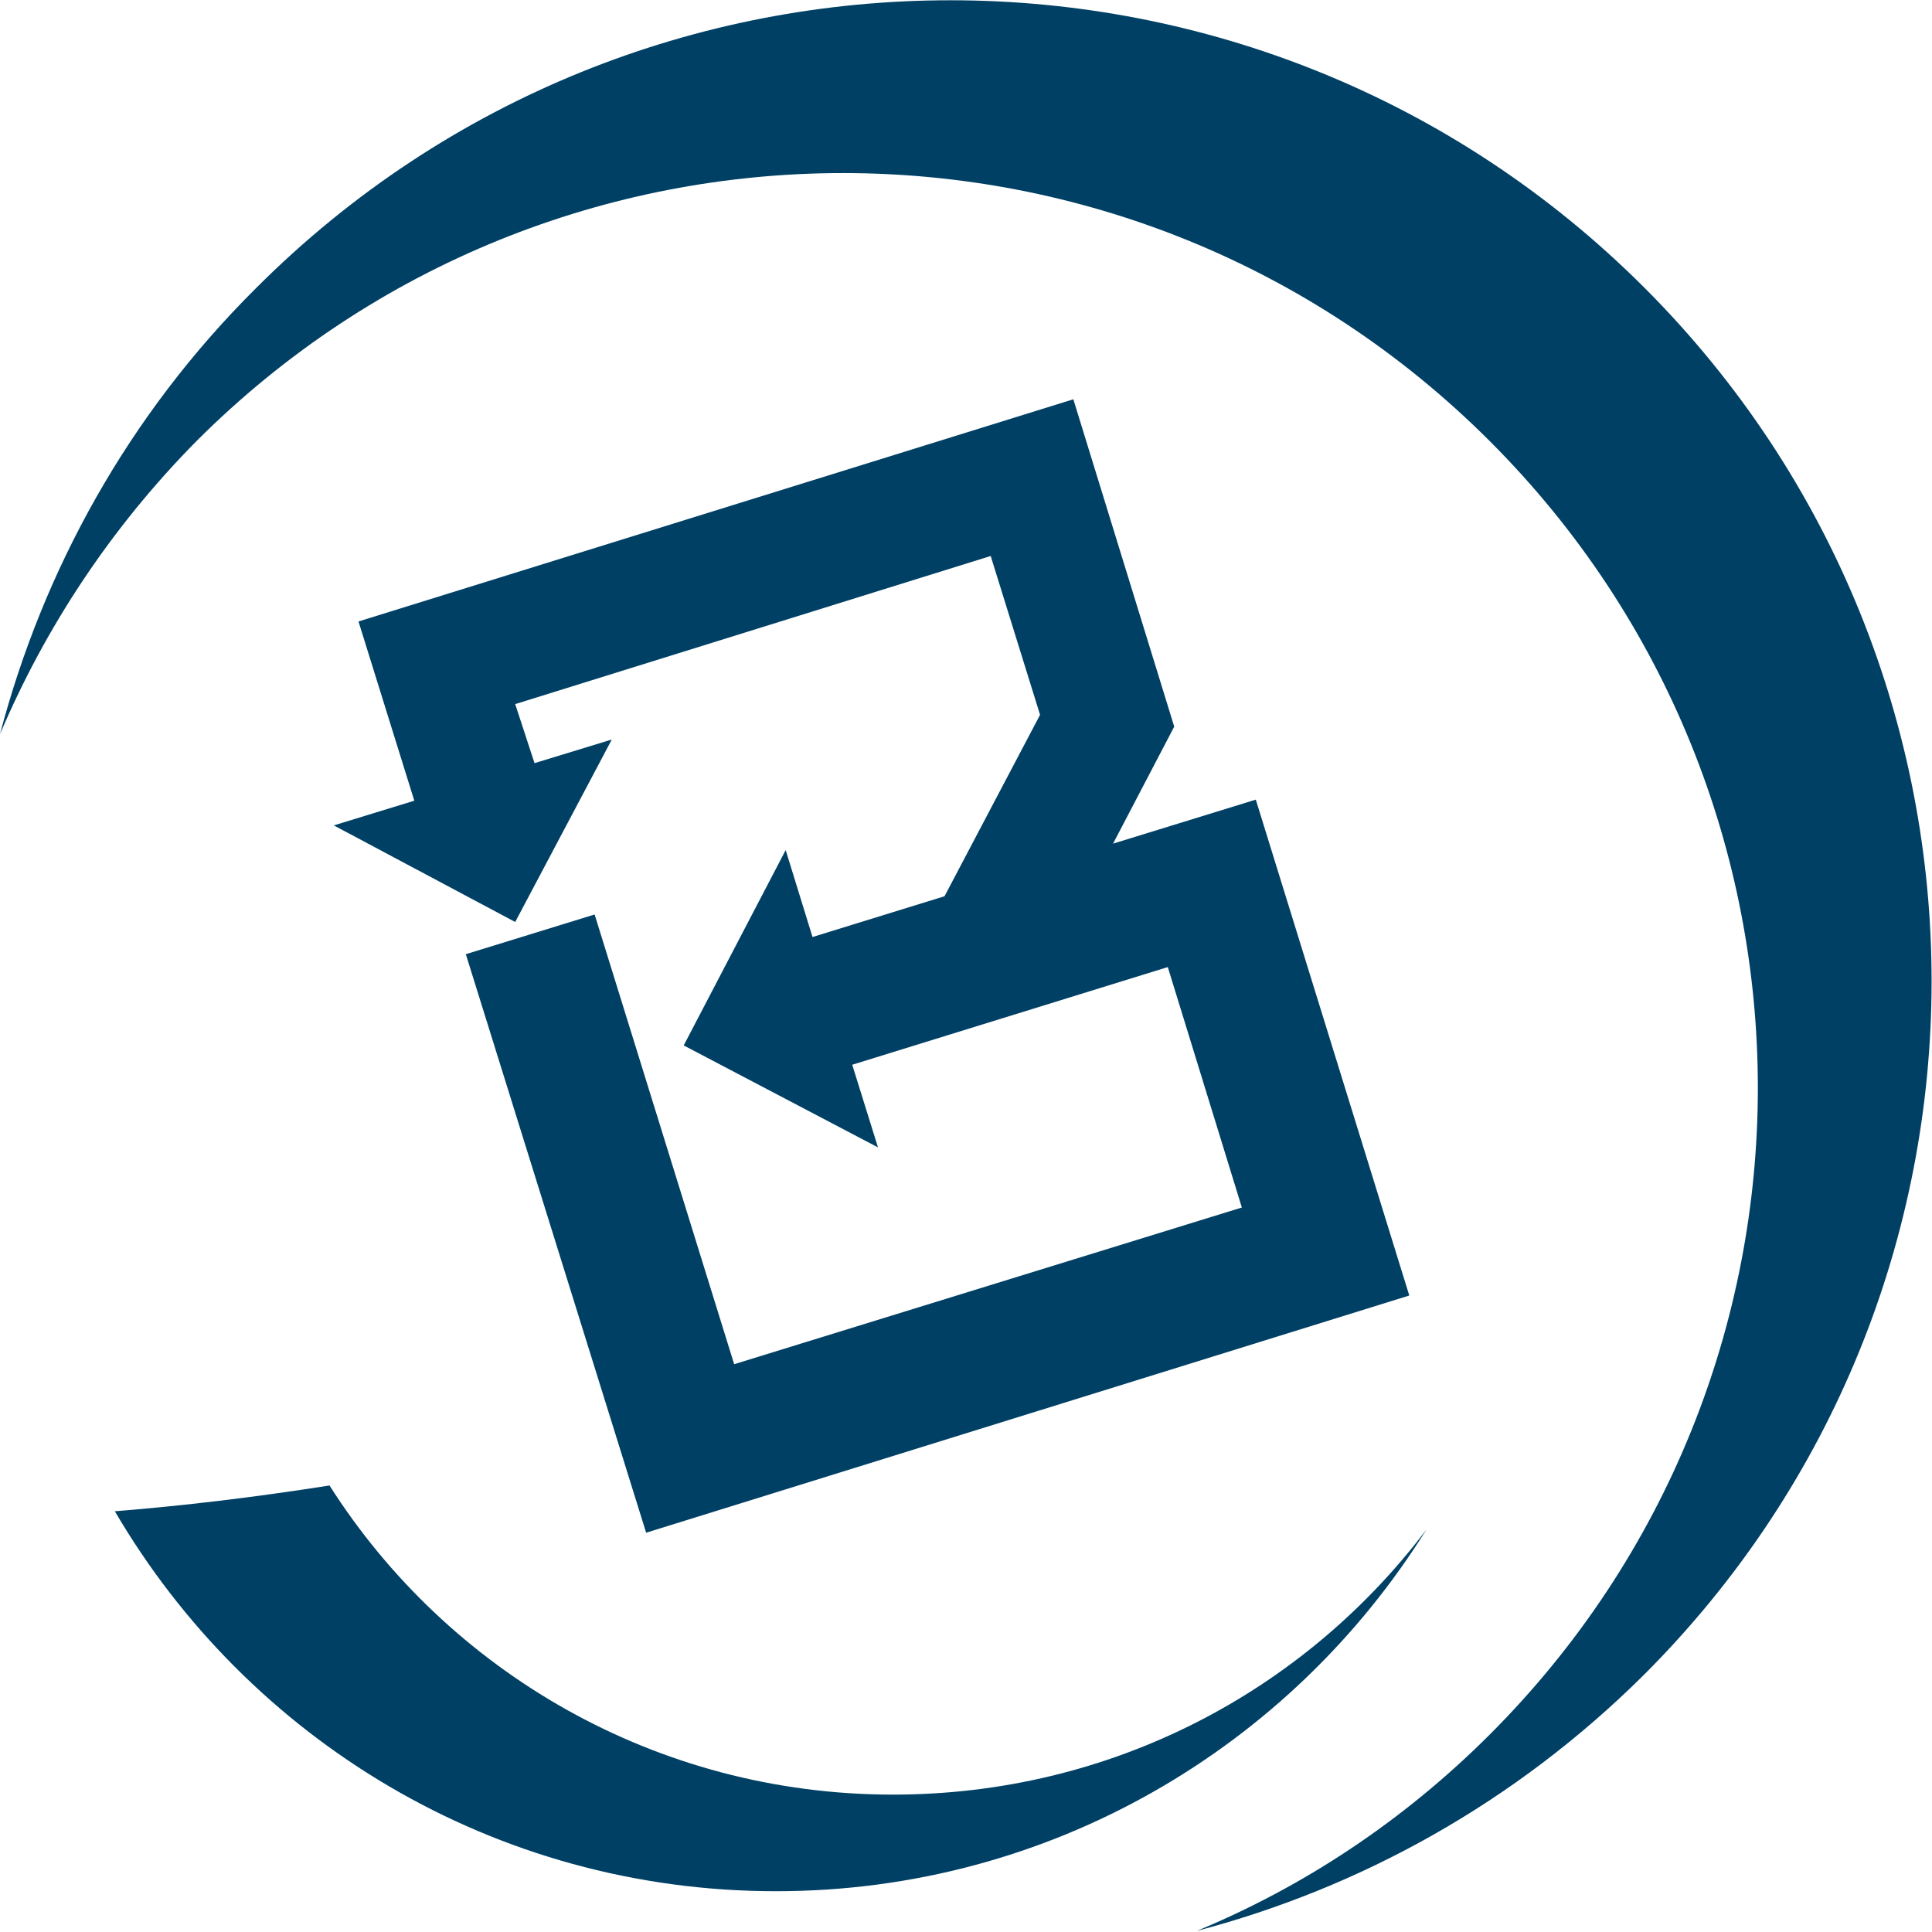
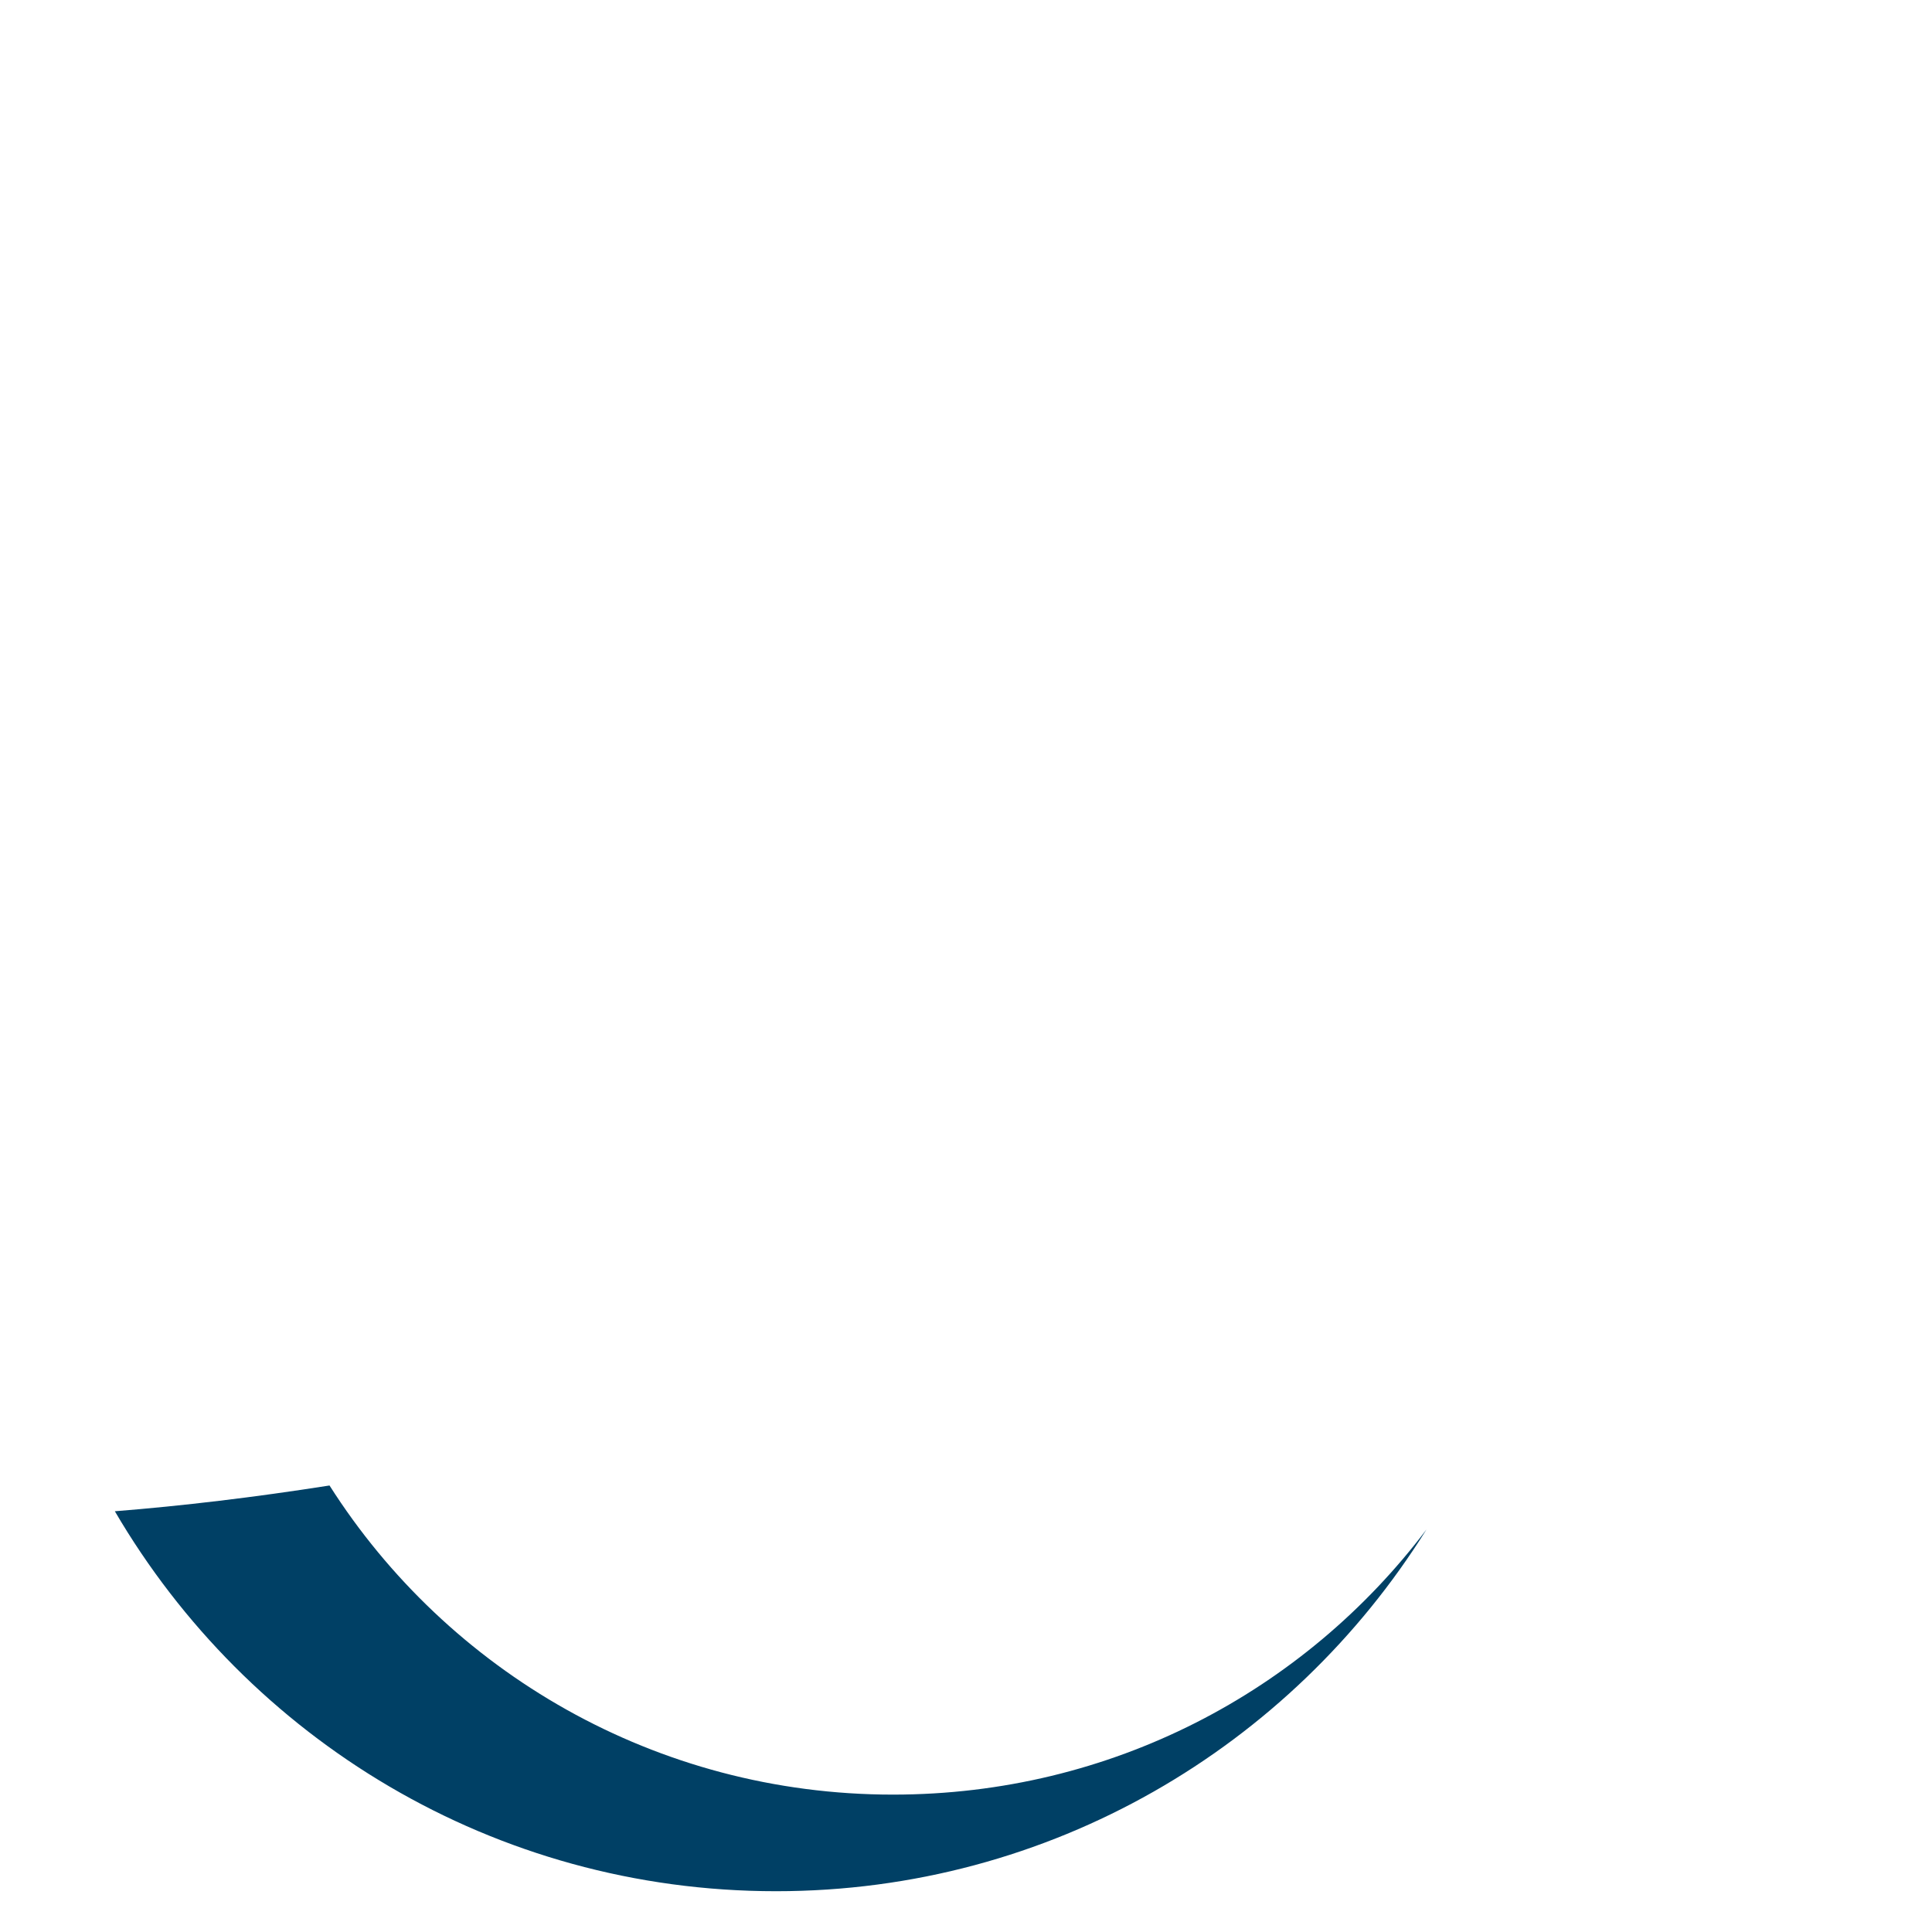
<svg xmlns="http://www.w3.org/2000/svg" version="1.1" id="レイヤー_1" x="0px" y="0px" viewBox="0 0 180 180" style="enable-background:new 0 0 180 180;" xml:space="preserve">
  <style type="text/css">
	.st0{fill:#004065;}
</style>
  <g>
-     <polygon class="st0" points="117,74.5 103.7,78.6 109.4,67.7 100,37.2 33.4,57.9 38.6,74.6 31.1,76.9 48,85.9 57,68.9 49.8,71.1    48,65.6 92.3,51.8 96.9,66.6 88,83.5 75.7,87.3 73.2,79.2 63.7,97.4 81.8,106.9 79.4,99.2 108.8,90.1 115.7,112.5 68.4,127.1    55.4,85.2 43.4,88.9 60.2,142.8 131.3,120.7  " />
    <g>
-       <path id="XMLID_3853_" class="st0" d="M153.2,26.8c-35.7-35.7-93.6-35.7-129.3,0C11.9,38.7,4,53.2,0,68.4    c4.2-9.9,10.3-19.2,18.3-27.3c33.3-33.3,87.2-33.3,120.5,0c33.3,33.3,33.3,87.2,0,120.5c-8.1,8.1-17.4,14.2-27.3,18.3    c15.2-4,29.6-11.9,41.6-23.8C188.9,120.4,188.9,62.5,153.2,26.8z" />
      <path id="XMLID_3851_" class="st0" d="M83.2,167.2c-22.1,0-41.5-11.5-52.5-28.8c-7,1.1-13.7,1.9-20,2.4    C23.1,162,46,176.2,72.3,176.2c25.6,0,48-13.5,60.6-33.7C121.5,157.6,103.5,167.2,83.2,167.2z" />
    </g>
  </g>
</svg>